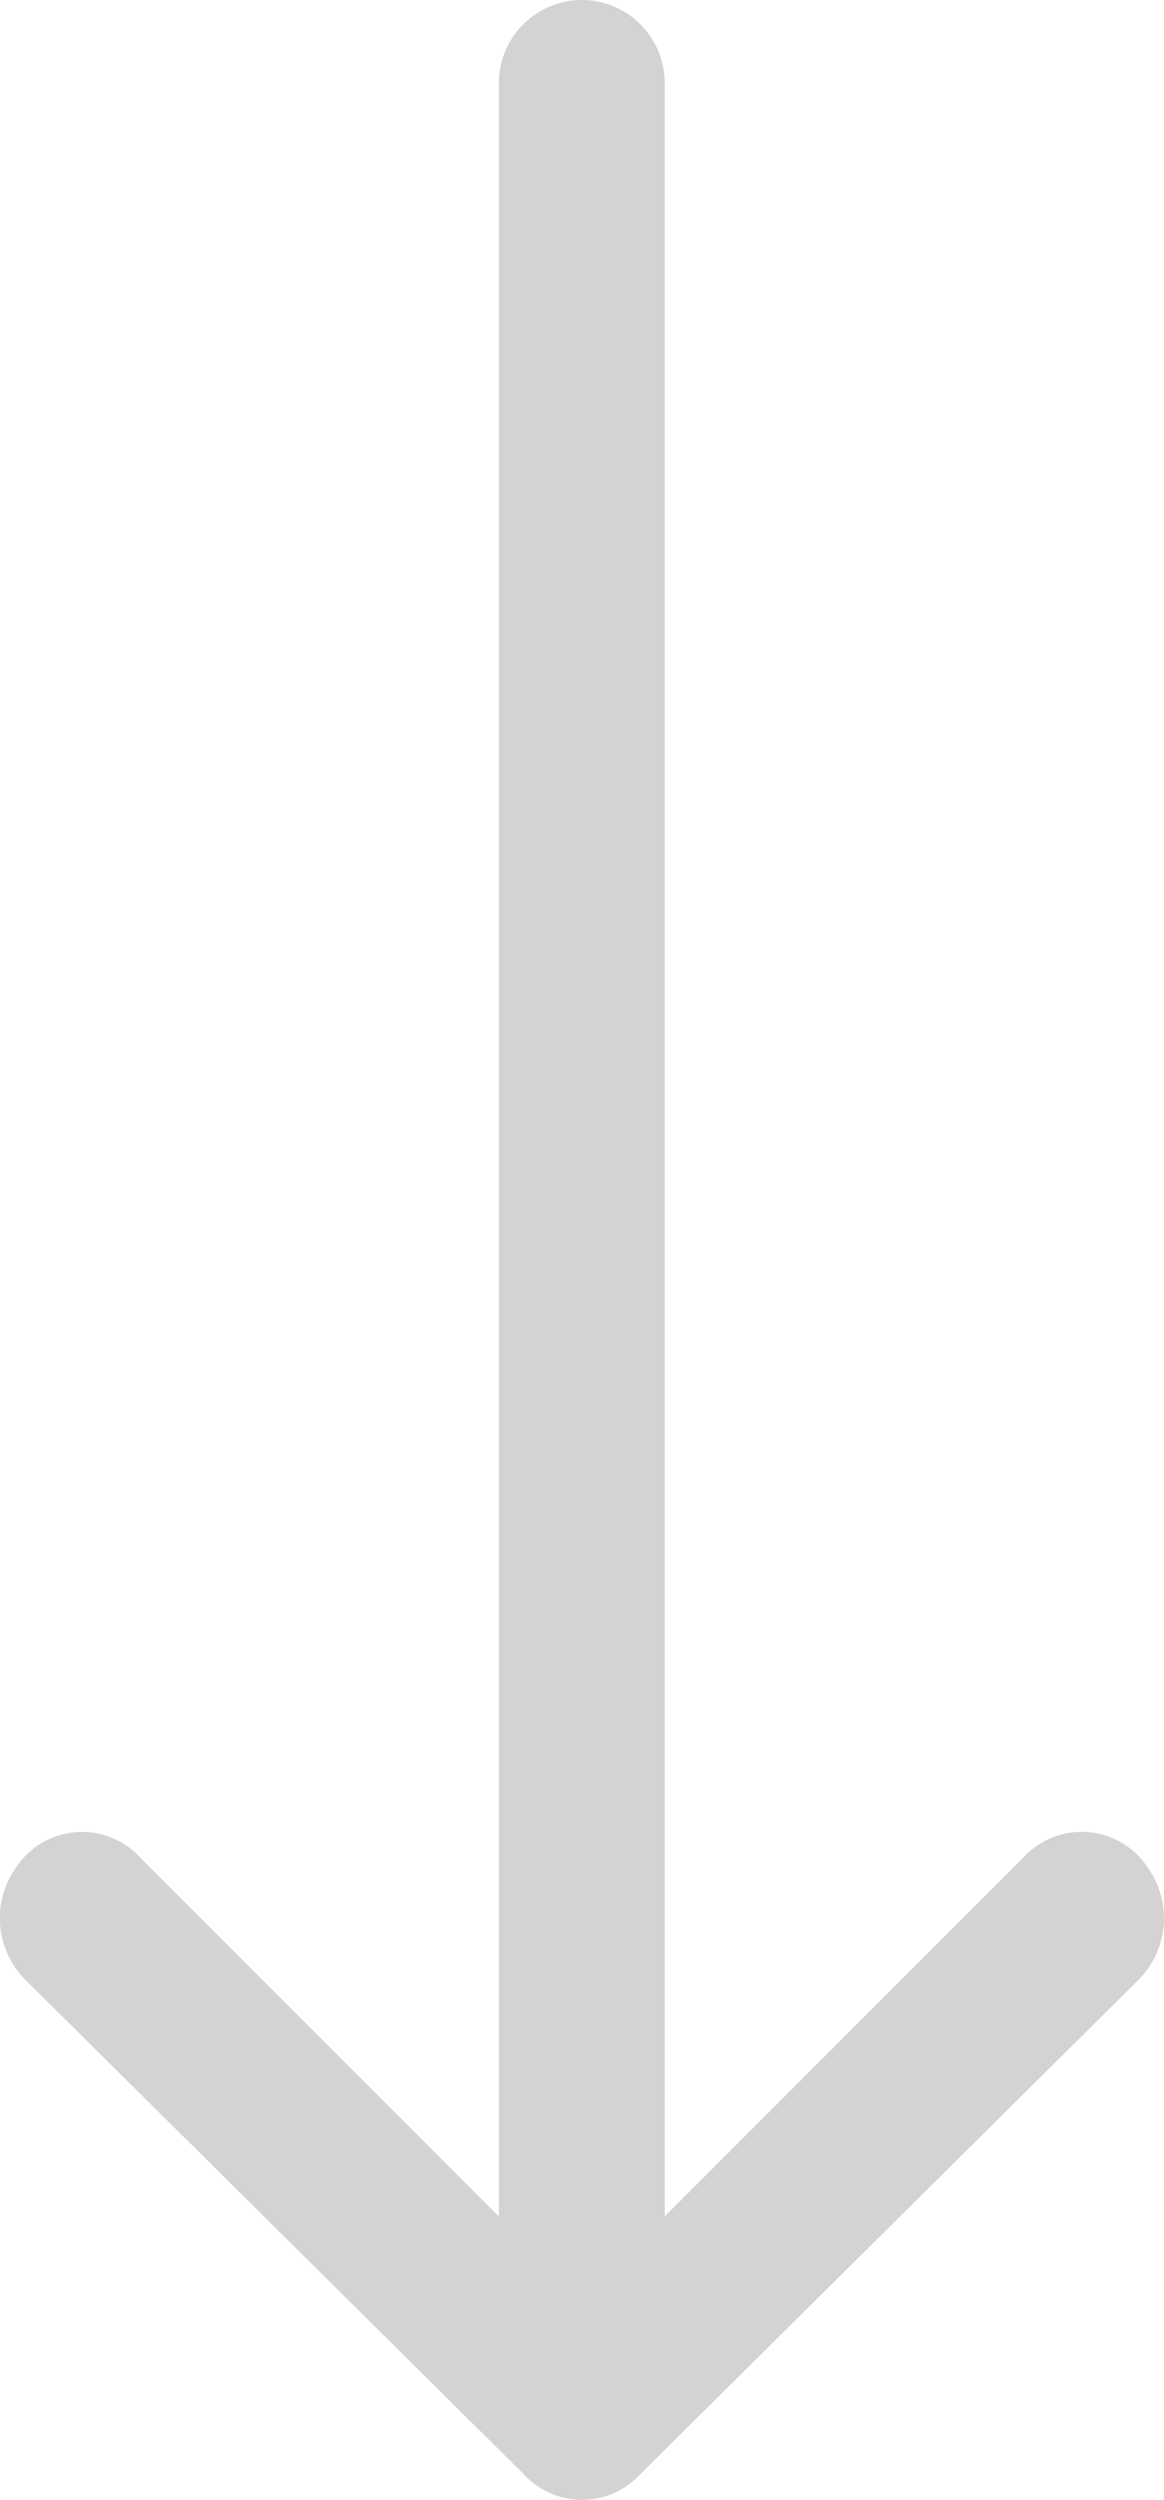
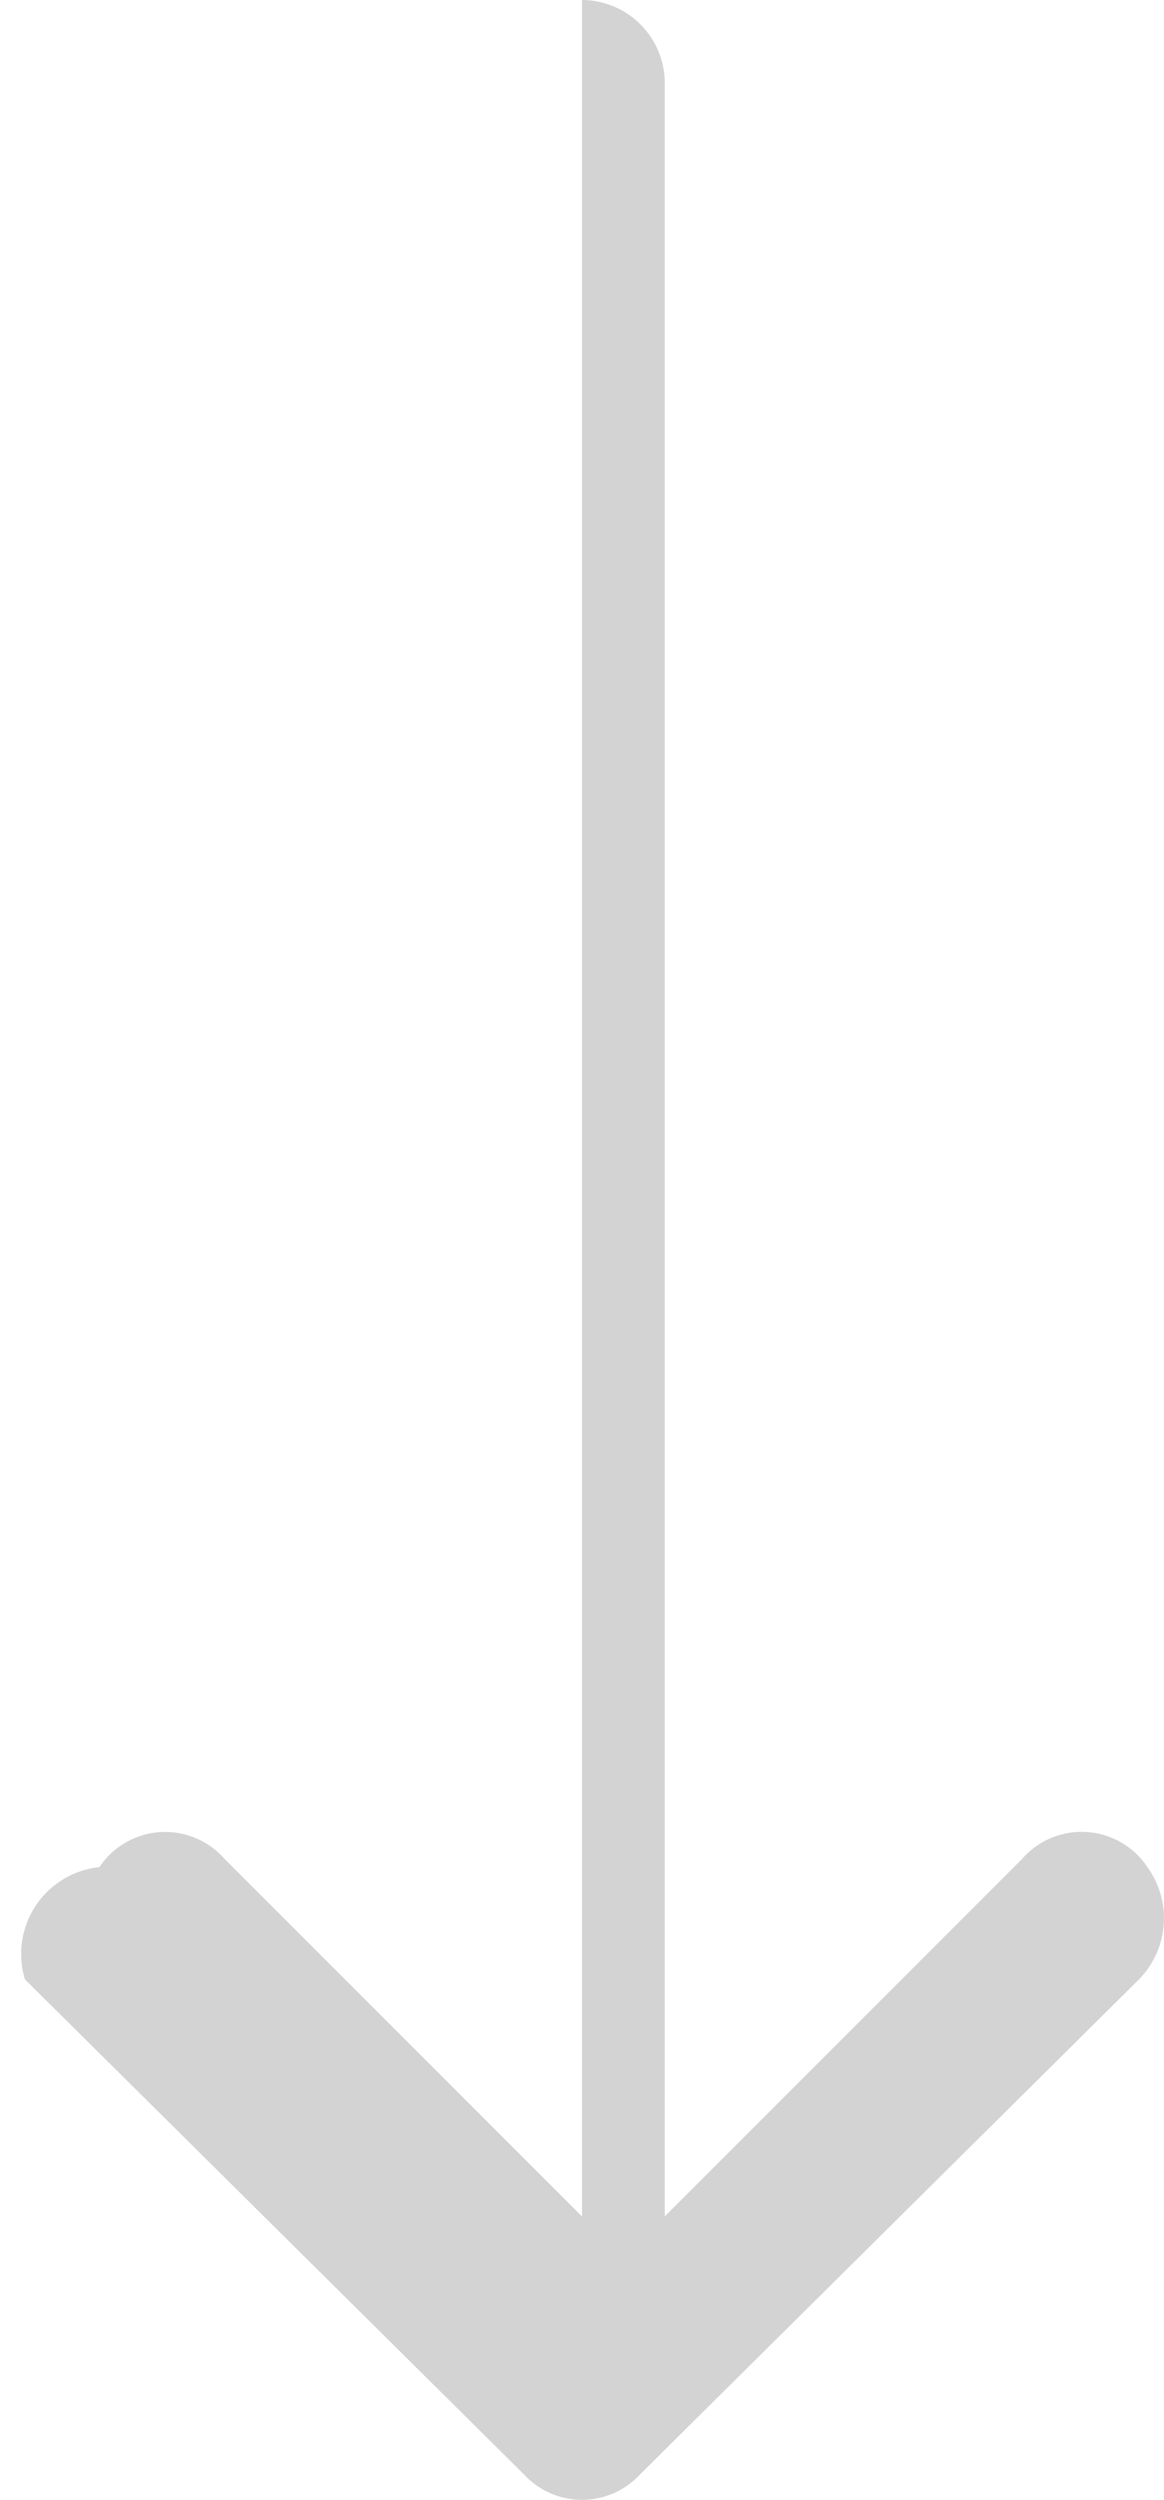
<svg xmlns="http://www.w3.org/2000/svg" width="12.096" height="25.967" viewBox="0 0 12.096 25.967">
  <g id="Layer_2" data-name="Layer 2" transform="translate(-4.321 9.112)">
    <g id="Q3_icons" data-name="Q3 icons" transform="translate(4.321 3.888)">
-       <path id="Tracé_489" data-name="Tracé 489" d="M10.26,16.56,15.444,21.7a.821.821,0,0,0,1.21,0l5.184-5.141a.907.907,0,0,0,.086-1.166.821.821,0,0,0-1.3-.086l-3.715,3.715V-3.136A.864.864,0,0,0,16.049-4a.864.864,0,0,0-.864.864V19.023l-3.715-3.715a.821.821,0,0,0-1.3.086A.907.907,0,0,0,10.26,16.56Z" transform="translate(-10.001 -9)" fill="#d3d3d3" />
+       <path id="Tracé_489" data-name="Tracé 489" d="M10.26,16.56,15.444,21.7a.821.821,0,0,0,1.21,0l5.184-5.141a.907.907,0,0,0,.086-1.166.821.821,0,0,0-1.3-.086l-3.715,3.715V-3.136A.864.864,0,0,0,16.049-4V19.023l-3.715-3.715a.821.821,0,0,0-1.3.086A.907.907,0,0,0,10.26,16.56Z" transform="translate(-10.001 -9)" fill="#d3d3d3" />
    </g>
  </g>
</svg>